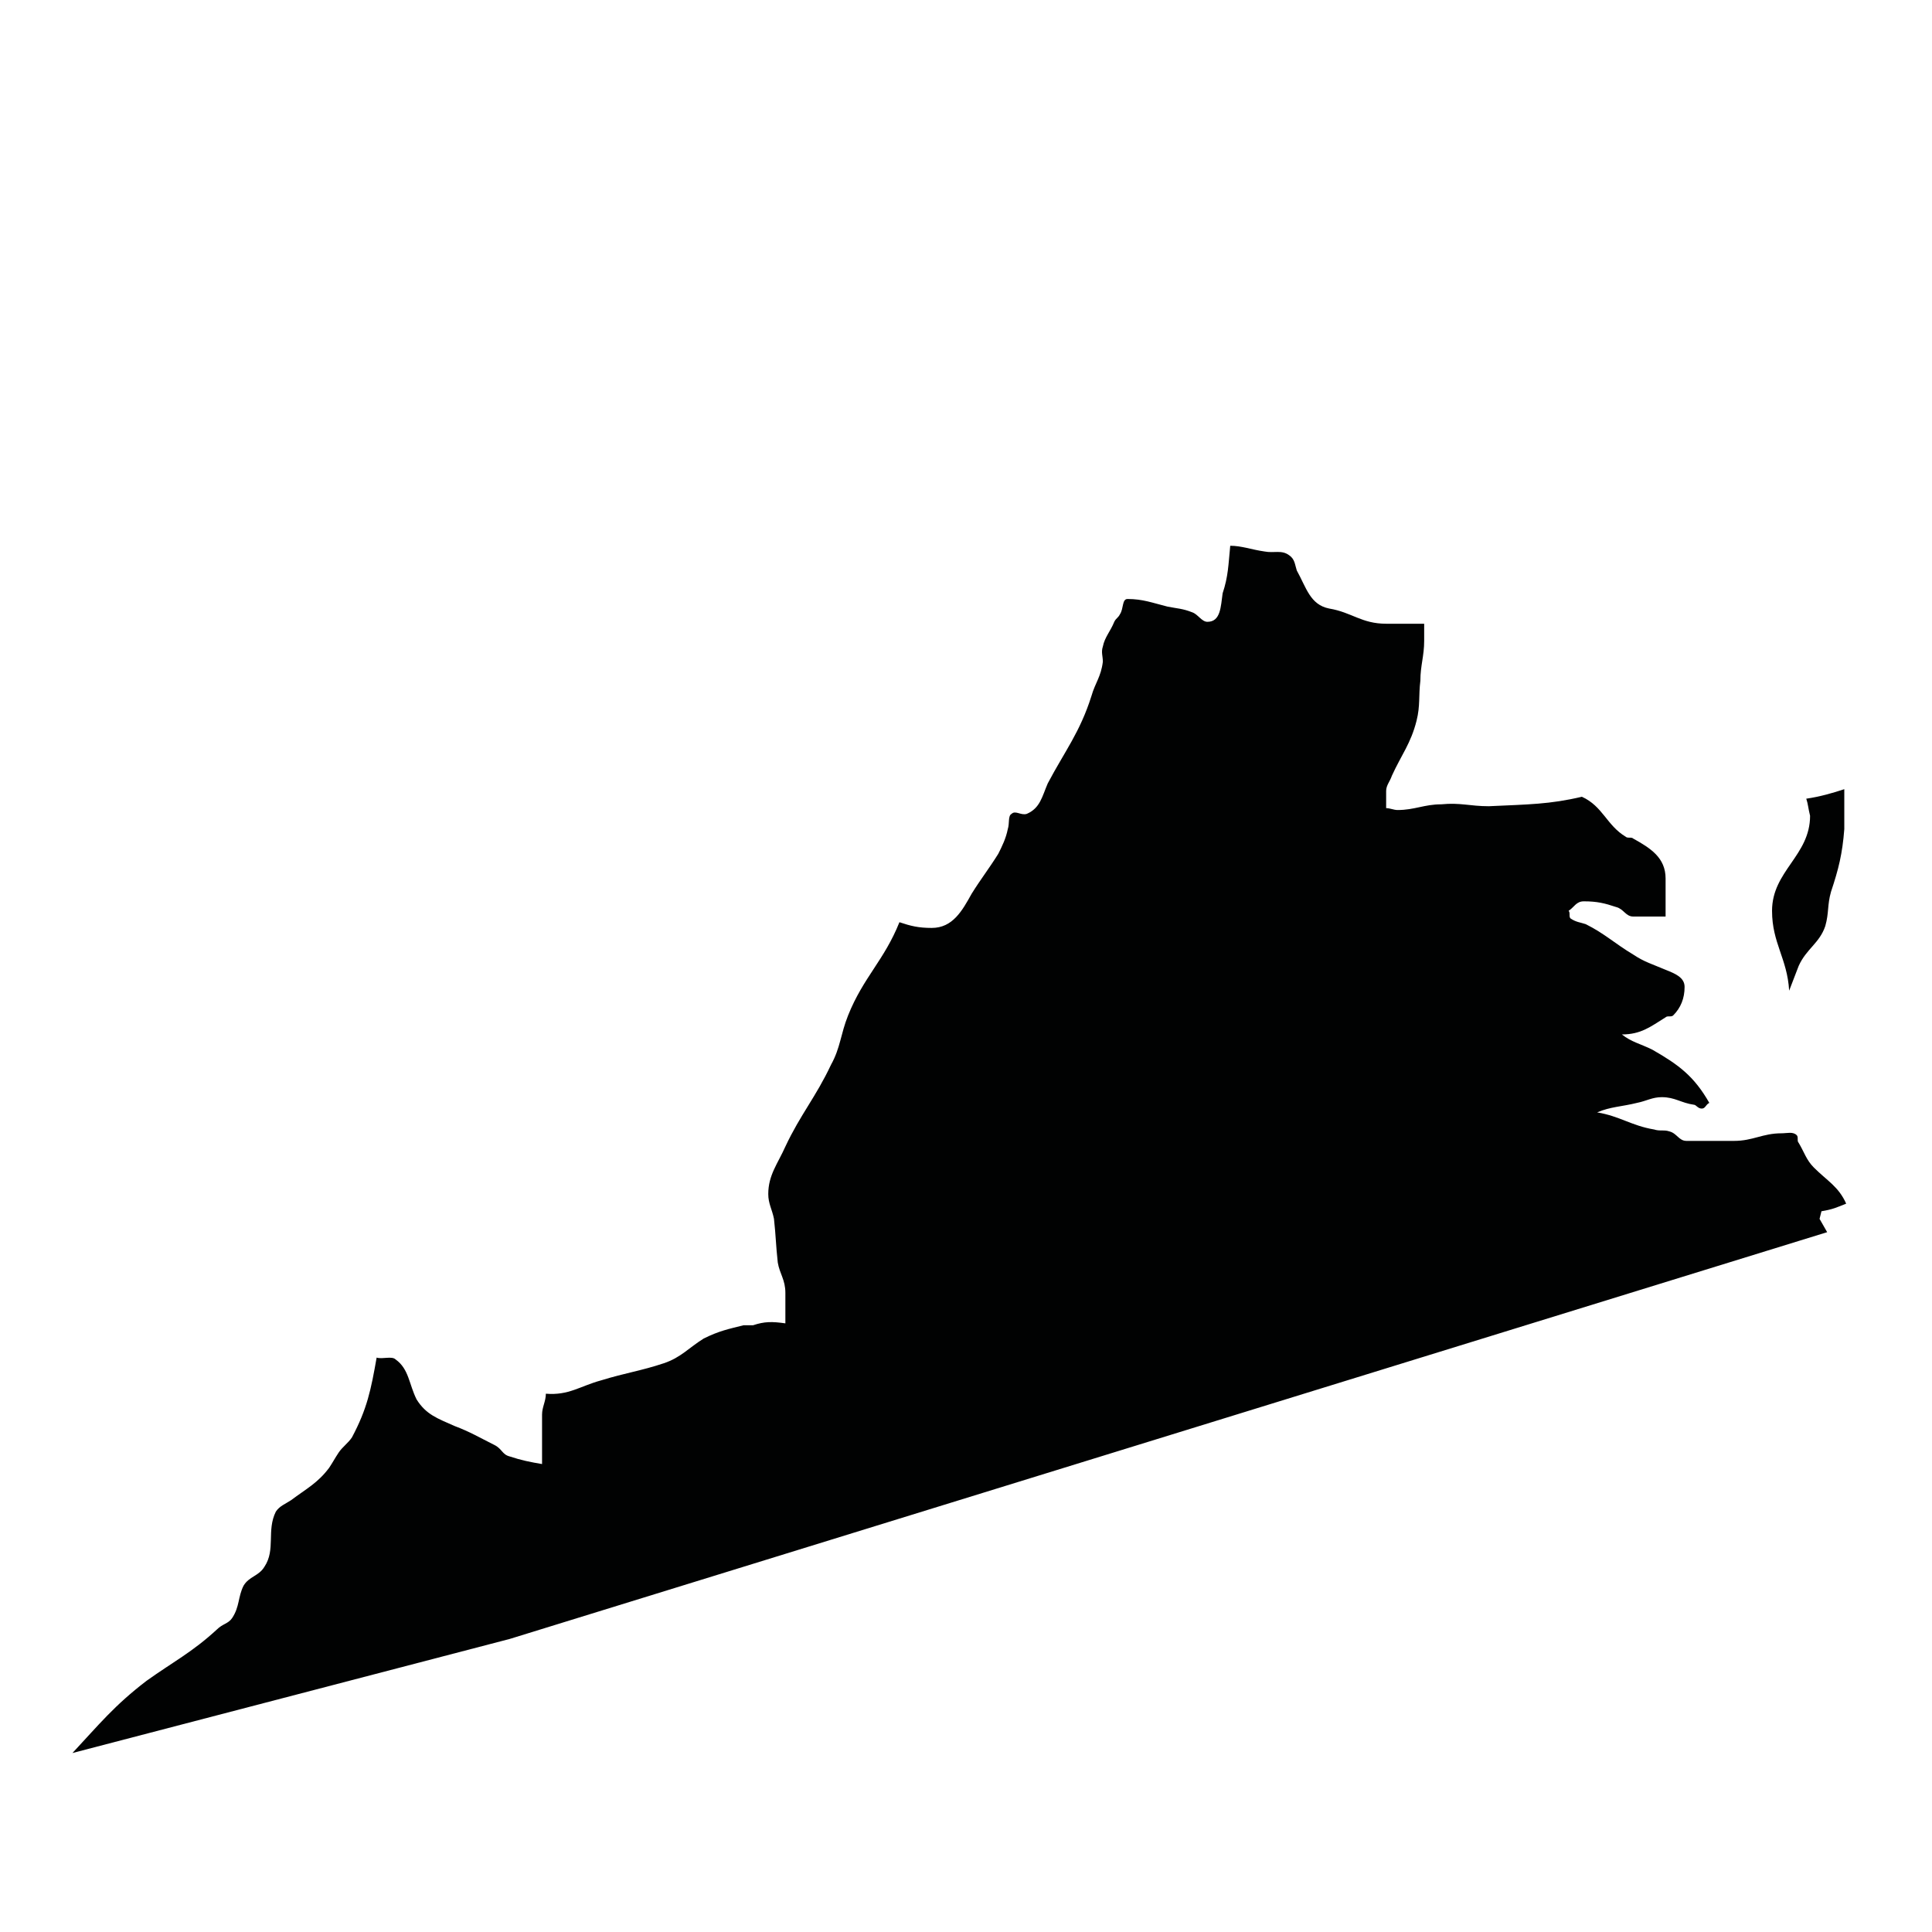
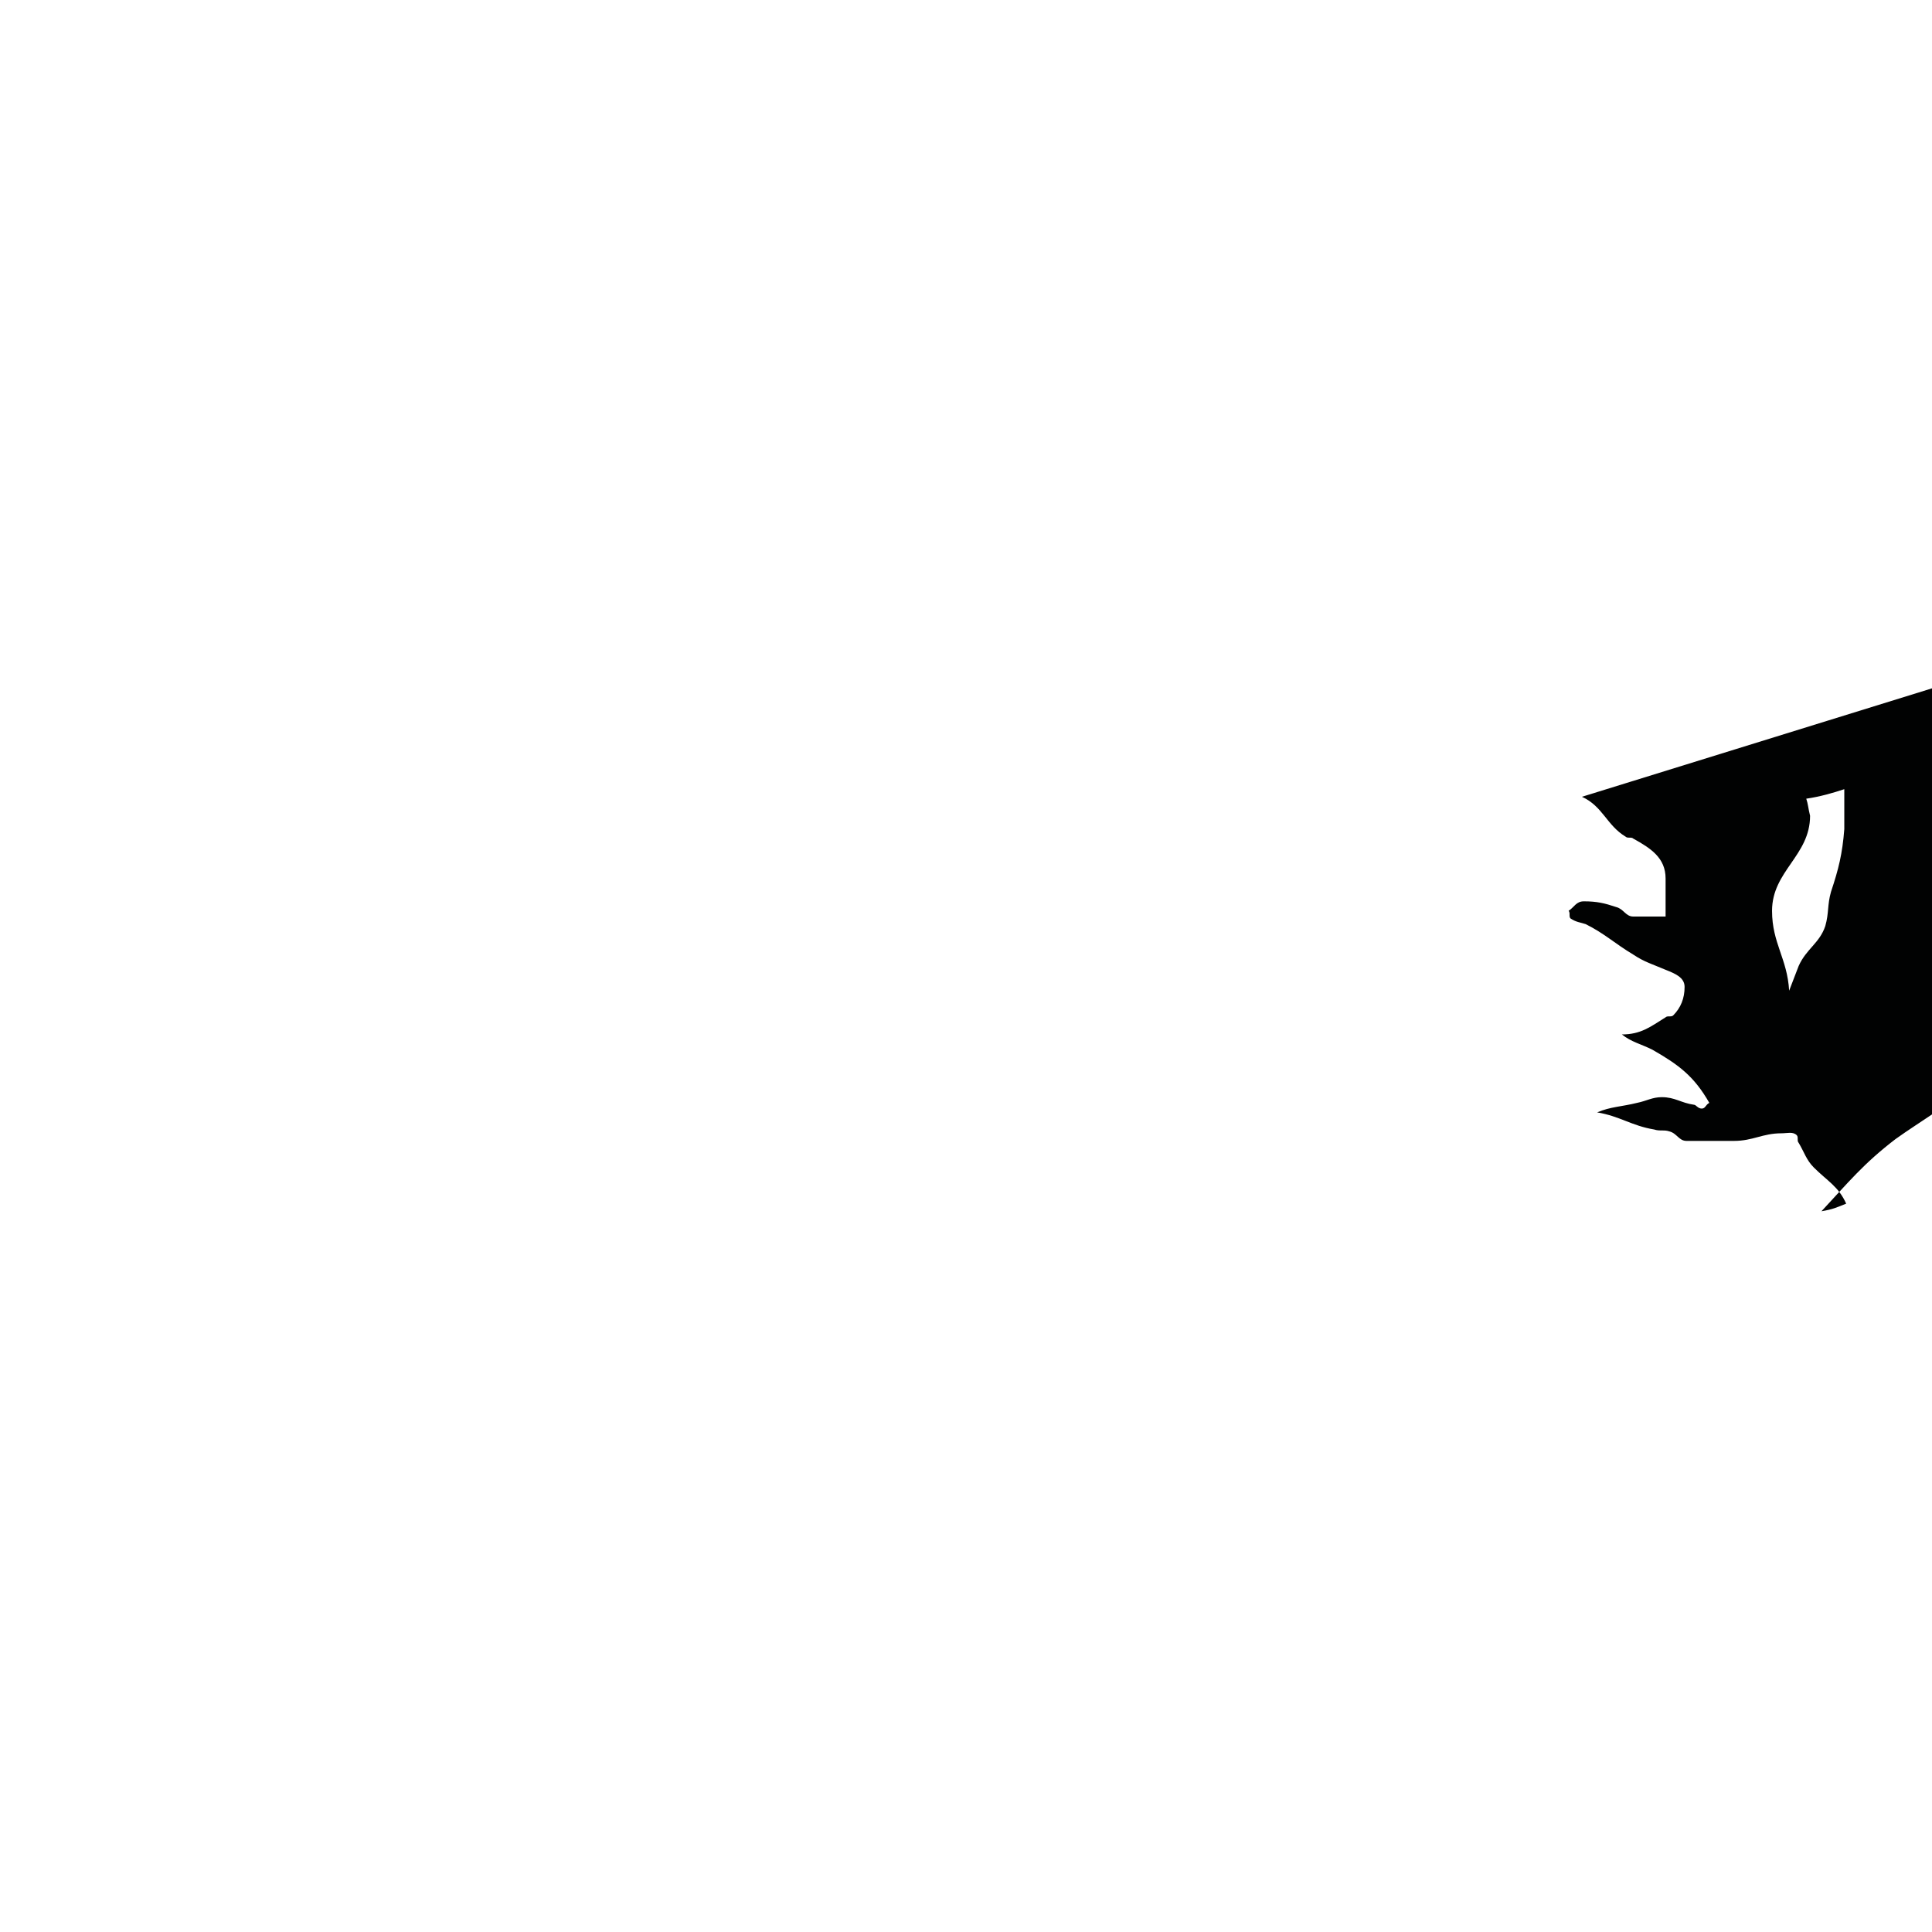
<svg xmlns="http://www.w3.org/2000/svg" width="800px" height="800px" version="1.1" viewBox="144 144 512 512">
-   <path d="m622.68 355.66c3.527-0.504 7.055-1.512 10.078-2.519v10.578c-0.504 6.551-1.512 10.578-3.527 16.625-1.008 3.527-0.504 5.543-1.512 9.07-1.512 4.535-5.039 6.047-7.055 10.578-1.008 2.519-1.512 4.031-2.519 6.551-0.504-8.566-4.535-12.594-4.535-21.16 0-10.578 10.078-14.609 10.078-25.191-0.504-2.012-0.504-3.019-1.008-4.531zm-59.449-0.504c5.543 2.519 6.551 7.559 11.586 10.578 0.504 0.504 1.512 0 2.016 0.504 4.535 2.519 8.566 5.039 8.566 10.578v10.078h-8.566c-2.016 0-2.519-2.016-4.535-2.519-3.023-1.008-5.039-1.512-8.566-1.512-2.016 0-2.519 1.512-4.031 2.519 0.504 0.504 0 1.512 0.504 2.016 1.512 1.008 2.519 1.008 4.031 1.512 5.039 2.519 7.559 5.039 12.594 8.062 3.023 2.016 5.039 2.519 8.566 4.031 2.519 1.008 5.039 2.016 5.039 4.535 0 3.023-1.008 5.543-3.023 7.559-0.504 0.504-1.512 0-2.016 0.504-4.031 2.519-6.551 4.535-11.586 4.535 2.519 2.016 5.039 2.519 8.062 4.031 7.055 4.031 11.082 7.055 15.113 14.105-1.008 0.504-1.008 1.512-2.016 1.512-1.008 0-1.512-1.008-2.016-1.008-3.527-0.504-5.039-2.016-8.566-2.016-2.519 0-4.031 1.008-6.551 1.512-4.031 1.008-7.055 1.008-10.578 2.519 6.047 1.008 9.07 3.527 15.113 4.535 1.512 0.504 2.519 0 4.031 0.504 2.016 0.504 2.519 2.519 4.535 2.519h12.594c5.039 0 7.559-2.016 12.594-2.016 1.512 0 3.023-0.504 4.031 0.504 0.504 0.504 0 1.512 0.504 2.016 1.512 2.519 2.016 4.535 4.031 6.551 3.527 3.527 6.551 5.039 8.566 9.574-2.519 1.008-3.527 1.512-6.551 2.016l-0.504 2.016 2.016 3.527-349.14 107.8-115.88 30.23c7.055-7.559 11.082-12.594 19.648-19.145 7.055-5.039 12.09-7.559 18.641-13.602 1.512-1.512 3.023-1.512 4.031-3.023 2.016-3.023 1.512-5.543 3.023-8.566 1.512-2.519 4.031-2.519 5.543-5.039 3.023-4.535 0.504-9.574 3.023-14.609 1.008-1.512 2.519-2.016 4.031-3.023 4.031-3.023 7.055-4.535 10.078-8.566 1.008-1.512 1.512-2.519 2.519-4.031 1.008-1.512 2.519-2.519 3.527-4.031 4.031-7.559 5.039-12.594 6.551-21.16 1.512 0.504 4.031-0.504 5.039 0.504 3.527 2.519 3.527 6.551 5.543 10.578 2.519 4.031 5.543 5.039 10.078 7.055 4.031 1.512 6.551 3.023 10.578 5.039 2.016 1.008 2.016 2.519 4.031 3.023 3.023 1.008 5.543 1.512 8.566 2.016v-13.098c0-2.016 1.008-3.527 1.008-5.543 6.047 0.504 9.07-2.016 14.609-3.527 6.551-2.016 10.578-2.519 16.625-4.535 4.535-1.512 6.551-4.031 10.578-6.551 4.031-2.016 6.551-2.519 10.578-3.527h2.519c3.023-1.008 5.039-1.008 8.566-0.504v-8.062c0-3.527-1.512-5.039-2.016-8.062-0.504-4.535-0.504-7.055-1.008-11.586-0.504-2.519-1.512-4.031-1.512-6.551 0-5.039 2.519-8.062 4.535-12.594 4.031-8.566 8.062-13.098 12.09-21.664 2.519-4.535 2.519-8.062 4.535-13.098 4.031-10.078 9.574-14.609 13.602-24.688 3.023 1.008 5.039 1.512 8.566 1.512 5.543 0 8.062-4.535 10.578-9.07 2.519-4.031 4.535-6.551 7.055-10.578 1.008-2.016 2.016-4.031 2.519-6.551 0.504-1.512 0-3.527 1.008-4.031 1.008-1.008 2.519 0.504 4.031 0 3.527-1.512 4.031-4.535 5.543-8.062 4.535-8.566 8.566-13.602 11.586-23.176 1.008-3.527 2.519-5.039 3.023-9.07 0-1.512-0.504-2.519 0-4.031 0.504-2.519 2.016-4.031 3.023-6.551 0.504-1.008 1.008-1.008 1.512-2.016 1.008-1.512 0.504-4.031 2.016-4.031 4.031 0 6.551 1.008 10.578 2.016 2.519 0.504 4.031 0.504 6.551 1.512 1.512 0.504 2.519 2.519 4.031 2.519 3.527 0 3.527-4.031 4.031-7.559 1.512-4.535 1.512-7.559 2.016-12.594 3.023 0 5.543 1.008 9.07 1.512 2.519 0.504 4.535-0.504 6.551 1.008 1.512 1.008 1.512 2.519 2.016 4.031 2.519 4.535 3.527 9.07 8.566 10.078 6.047 1.008 8.566 4.031 15.113 4.031h10.078v4.535c0 4.031-1.008 6.551-1.008 10.578-0.504 4.031 0 6.551-1.008 10.578-1.512 6.047-4.031 9.07-6.551 14.609-0.504 1.512-1.512 2.519-1.512 4.031v4.535c1.008 0 2.016 0.504 3.023 0.504 4.535 0 7.055-1.512 11.586-1.512 5.039-0.504 7.559 0.504 12.594 0.504 10.562-0.492 16.105-0.492 24.672-2.508z" fill="#010202" />
+   <path d="m622.68 355.66c3.527-0.504 7.055-1.512 10.078-2.519v10.578c-0.504 6.551-1.512 10.578-3.527 16.625-1.008 3.527-0.504 5.543-1.512 9.07-1.512 4.535-5.039 6.047-7.055 10.578-1.008 2.519-1.512 4.031-2.519 6.551-0.504-8.566-4.535-12.594-4.535-21.16 0-10.578 10.078-14.609 10.078-25.191-0.504-2.012-0.504-3.019-1.008-4.531zm-59.449-0.504c5.543 2.519 6.551 7.559 11.586 10.578 0.504 0.504 1.512 0 2.016 0.504 4.535 2.519 8.566 5.039 8.566 10.578v10.078h-8.566c-2.016 0-2.519-2.016-4.535-2.519-3.023-1.008-5.039-1.512-8.566-1.512-2.016 0-2.519 1.512-4.031 2.519 0.504 0.504 0 1.512 0.504 2.016 1.512 1.008 2.519 1.008 4.031 1.512 5.039 2.519 7.559 5.039 12.594 8.062 3.023 2.016 5.039 2.519 8.566 4.031 2.519 1.008 5.039 2.016 5.039 4.535 0 3.023-1.008 5.543-3.023 7.559-0.504 0.504-1.512 0-2.016 0.504-4.031 2.519-6.551 4.535-11.586 4.535 2.519 2.016 5.039 2.519 8.062 4.031 7.055 4.031 11.082 7.055 15.113 14.105-1.008 0.504-1.008 1.512-2.016 1.512-1.008 0-1.512-1.008-2.016-1.008-3.527-0.504-5.039-2.016-8.566-2.016-2.519 0-4.031 1.008-6.551 1.512-4.031 1.008-7.055 1.008-10.578 2.519 6.047 1.008 9.07 3.527 15.113 4.535 1.512 0.504 2.519 0 4.031 0.504 2.016 0.504 2.519 2.519 4.535 2.519h12.594c5.039 0 7.559-2.016 12.594-2.016 1.512 0 3.023-0.504 4.031 0.504 0.504 0.504 0 1.512 0.504 2.016 1.512 2.519 2.016 4.535 4.031 6.551 3.527 3.527 6.551 5.039 8.566 9.574-2.519 1.008-3.527 1.512-6.551 2.016c7.055-7.559 11.082-12.594 19.648-19.145 7.055-5.039 12.09-7.559 18.641-13.602 1.512-1.512 3.023-1.512 4.031-3.023 2.016-3.023 1.512-5.543 3.023-8.566 1.512-2.519 4.031-2.519 5.543-5.039 3.023-4.535 0.504-9.574 3.023-14.609 1.008-1.512 2.519-2.016 4.031-3.023 4.031-3.023 7.055-4.535 10.078-8.566 1.008-1.512 1.512-2.519 2.519-4.031 1.008-1.512 2.519-2.519 3.527-4.031 4.031-7.559 5.039-12.594 6.551-21.16 1.512 0.504 4.031-0.504 5.039 0.504 3.527 2.519 3.527 6.551 5.543 10.578 2.519 4.031 5.543 5.039 10.078 7.055 4.031 1.512 6.551 3.023 10.578 5.039 2.016 1.008 2.016 2.519 4.031 3.023 3.023 1.008 5.543 1.512 8.566 2.016v-13.098c0-2.016 1.008-3.527 1.008-5.543 6.047 0.504 9.07-2.016 14.609-3.527 6.551-2.016 10.578-2.519 16.625-4.535 4.535-1.512 6.551-4.031 10.578-6.551 4.031-2.016 6.551-2.519 10.578-3.527h2.519c3.023-1.008 5.039-1.008 8.566-0.504v-8.062c0-3.527-1.512-5.039-2.016-8.062-0.504-4.535-0.504-7.055-1.008-11.586-0.504-2.519-1.512-4.031-1.512-6.551 0-5.039 2.519-8.062 4.535-12.594 4.031-8.566 8.062-13.098 12.09-21.664 2.519-4.535 2.519-8.062 4.535-13.098 4.031-10.078 9.574-14.609 13.602-24.688 3.023 1.008 5.039 1.512 8.566 1.512 5.543 0 8.062-4.535 10.578-9.07 2.519-4.031 4.535-6.551 7.055-10.578 1.008-2.016 2.016-4.031 2.519-6.551 0.504-1.512 0-3.527 1.008-4.031 1.008-1.008 2.519 0.504 4.031 0 3.527-1.512 4.031-4.535 5.543-8.062 4.535-8.566 8.566-13.602 11.586-23.176 1.008-3.527 2.519-5.039 3.023-9.07 0-1.512-0.504-2.519 0-4.031 0.504-2.519 2.016-4.031 3.023-6.551 0.504-1.008 1.008-1.008 1.512-2.016 1.008-1.512 0.504-4.031 2.016-4.031 4.031 0 6.551 1.008 10.578 2.016 2.519 0.504 4.031 0.504 6.551 1.512 1.512 0.504 2.519 2.519 4.031 2.519 3.527 0 3.527-4.031 4.031-7.559 1.512-4.535 1.512-7.559 2.016-12.594 3.023 0 5.543 1.008 9.07 1.512 2.519 0.504 4.535-0.504 6.551 1.008 1.512 1.008 1.512 2.519 2.016 4.031 2.519 4.535 3.527 9.07 8.566 10.078 6.047 1.008 8.566 4.031 15.113 4.031h10.078v4.535c0 4.031-1.008 6.551-1.008 10.578-0.504 4.031 0 6.551-1.008 10.578-1.512 6.047-4.031 9.07-6.551 14.609-0.504 1.512-1.512 2.519-1.512 4.031v4.535c1.008 0 2.016 0.504 3.023 0.504 4.535 0 7.055-1.512 11.586-1.512 5.039-0.504 7.559 0.504 12.594 0.504 10.562-0.492 16.105-0.492 24.672-2.508z" fill="#010202" />
</svg>